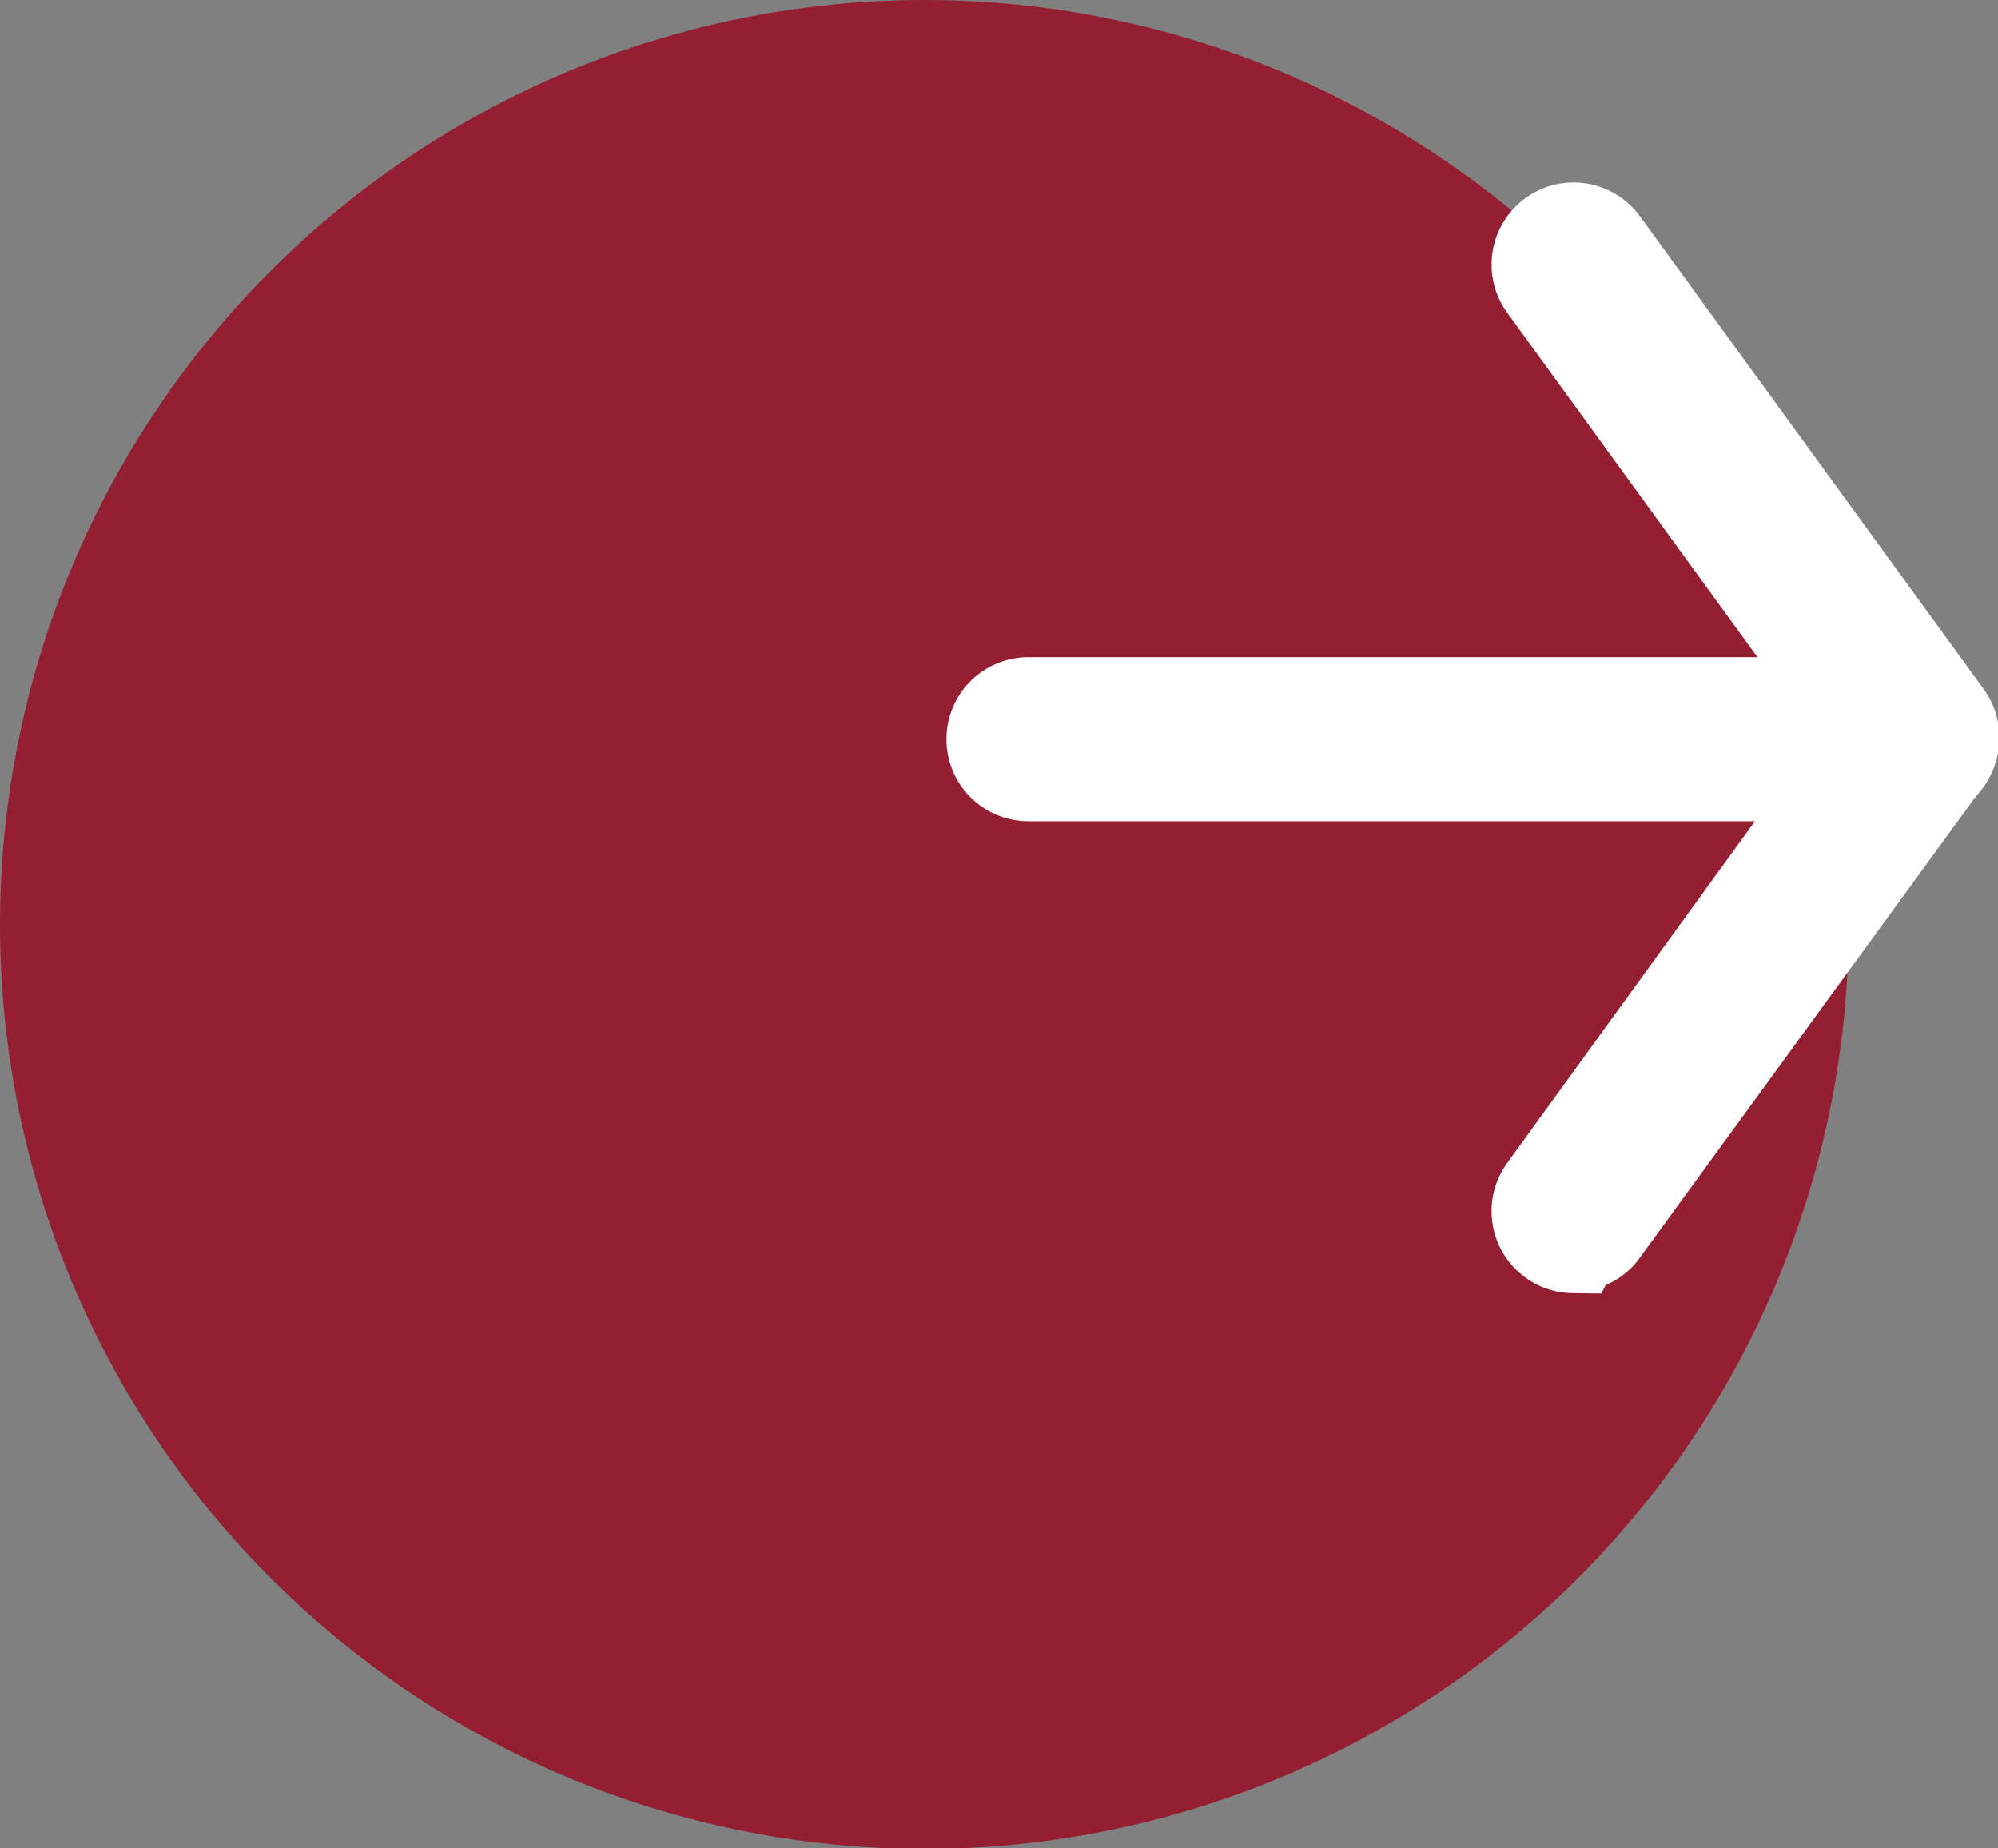
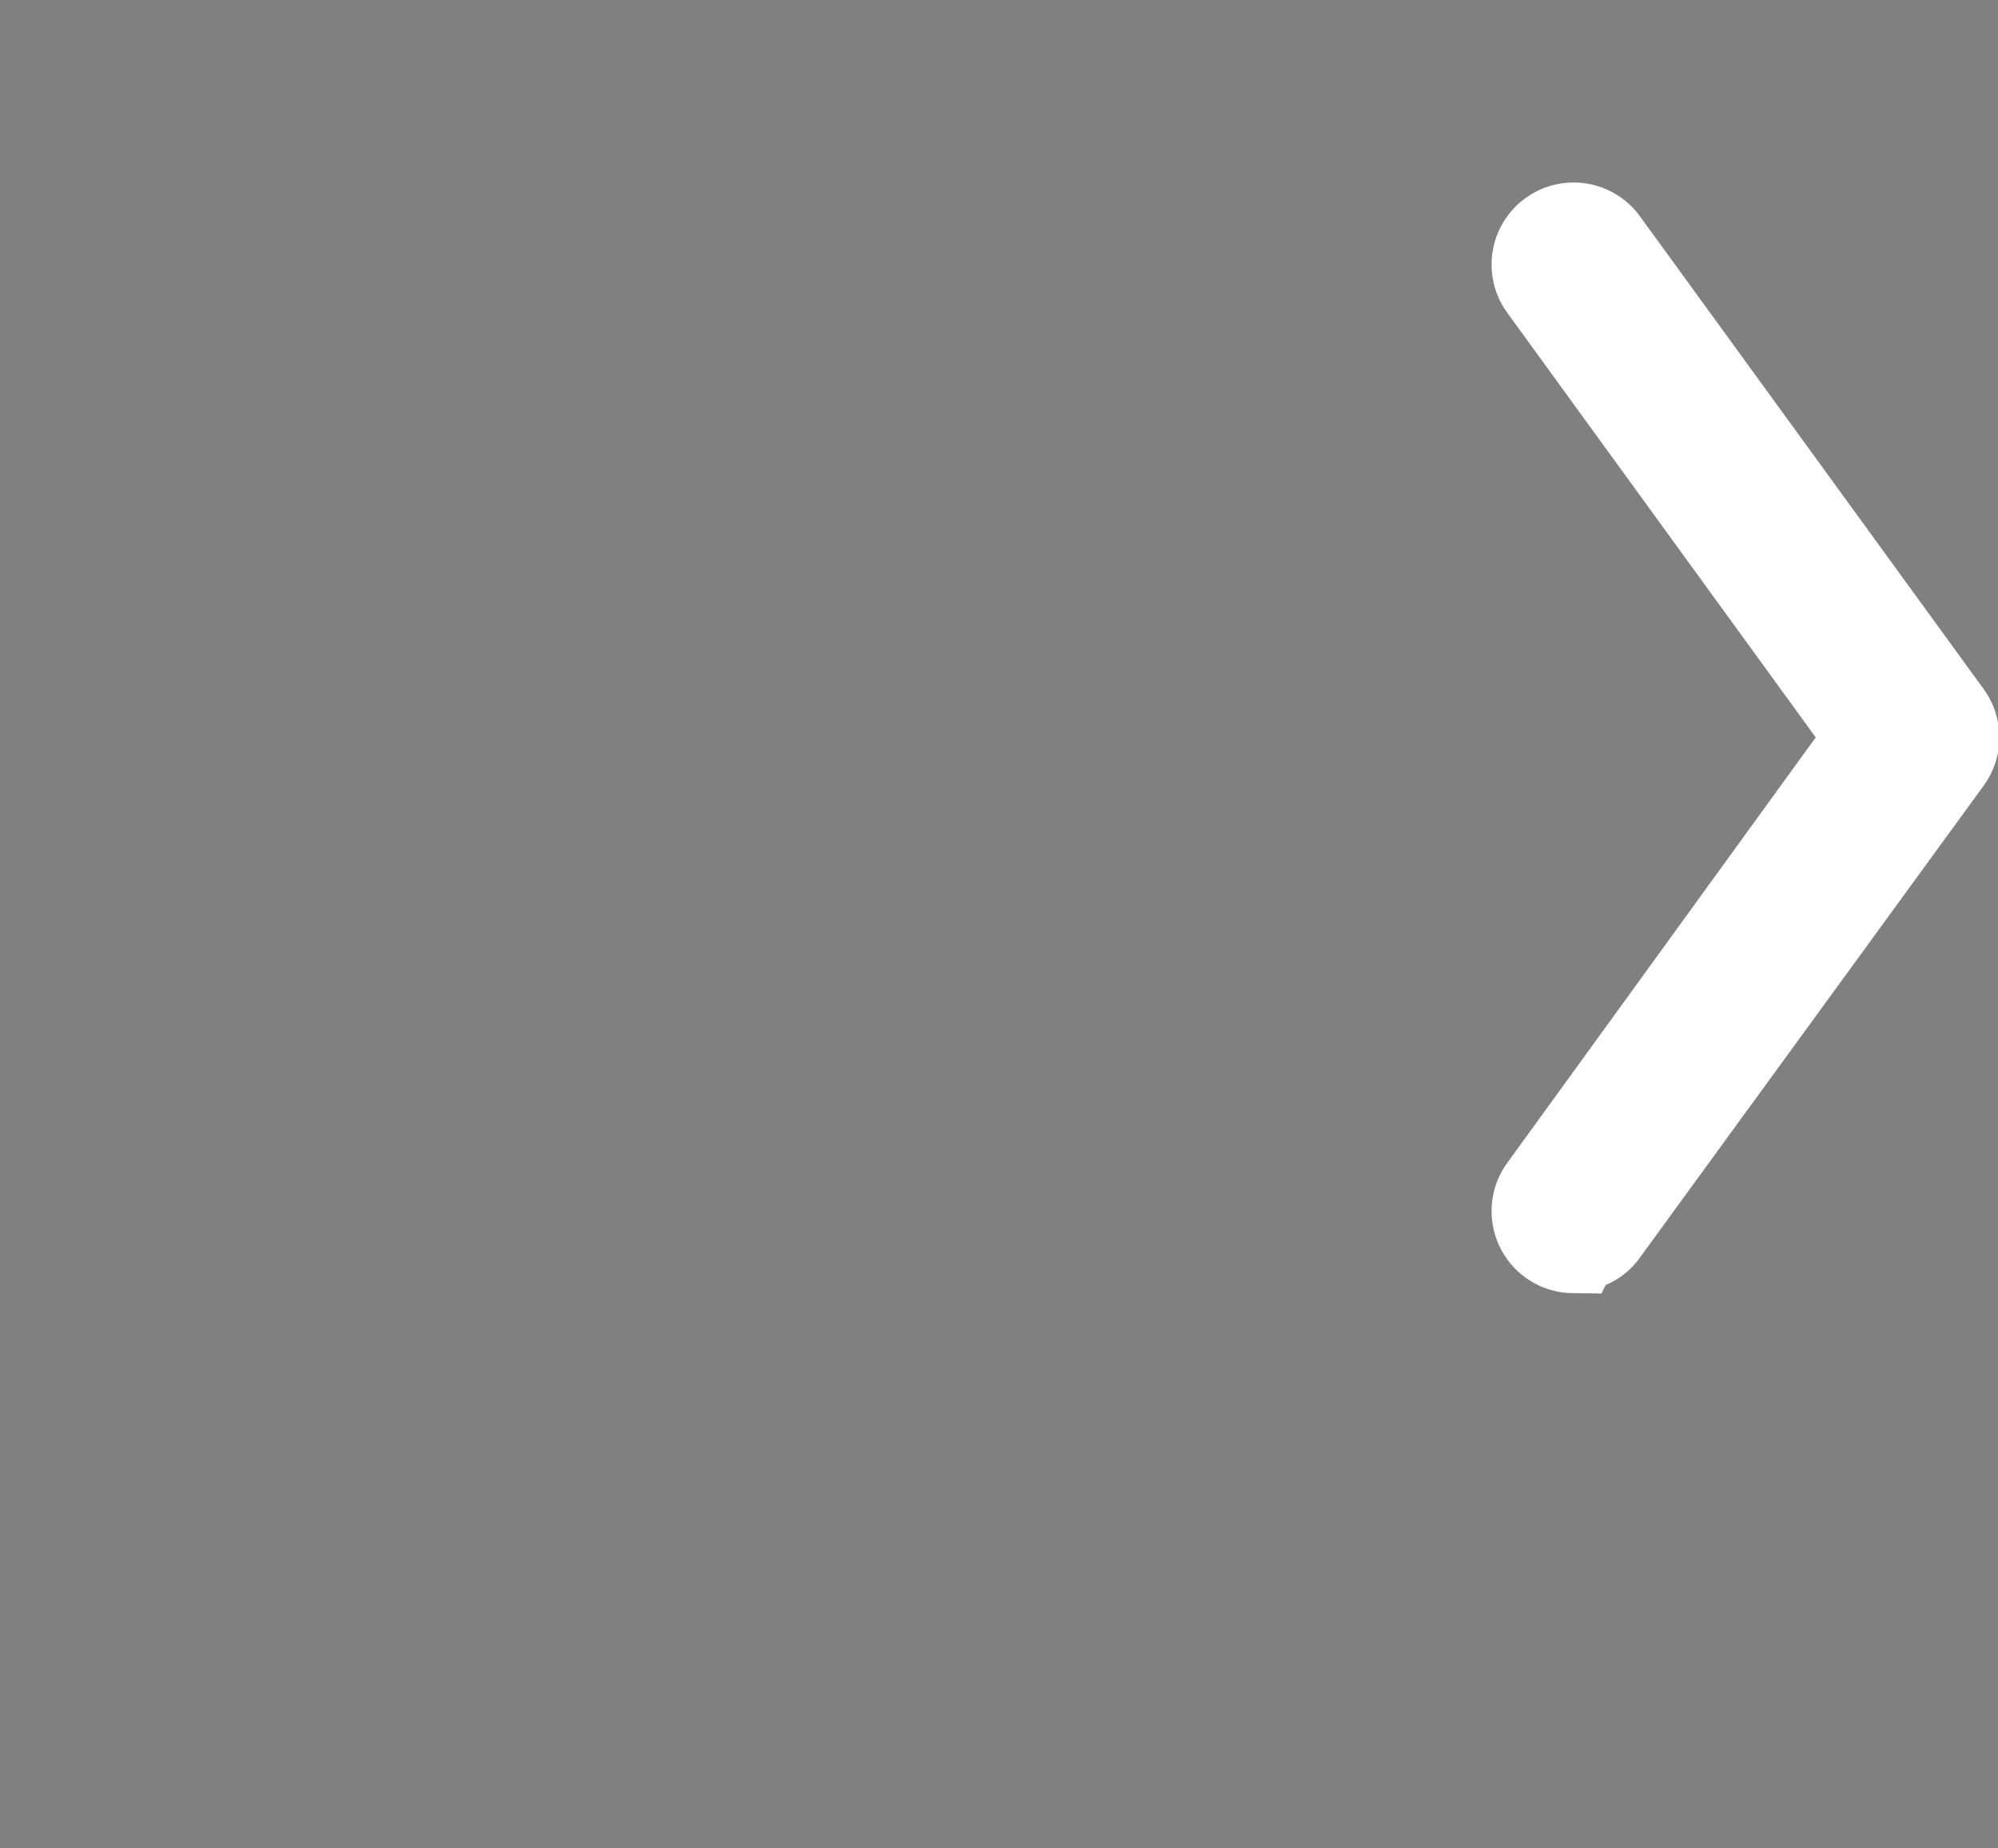
<svg xmlns="http://www.w3.org/2000/svg" viewBox="0 0 21.68 20.05">
  <rect x="0" y="0" width="21.68" height="20.05" fill="#808080" stroke="none" />
  <defs>
    <style>.cls-1{fill:#951f32;}.cls-2{fill:#fff;stroke:#fff;stroke-miterlimit:10;stroke-width:1px;}</style>
  </defs>
-   <circle class="cls-1" cx="10.03" cy="10.03" r="10.03" />
  <path class="cls-2" d="M17.07,13.53a.39.39,0,0,1-.31-.62L20.32,8l-3.56-4.9a.39.39,0,0,1,.63-.46l3.73,5.13a.39.39,0,0,1,0,.46l-3.73,5.12a.37.37,0,0,1-.31.16Z" />
-   <path class="cls-2" d="M20.8,8.41H11.16a.39.39,0,1,1,0-.78H20.8a.39.39,0,0,1,0,.78Z" />
</svg>